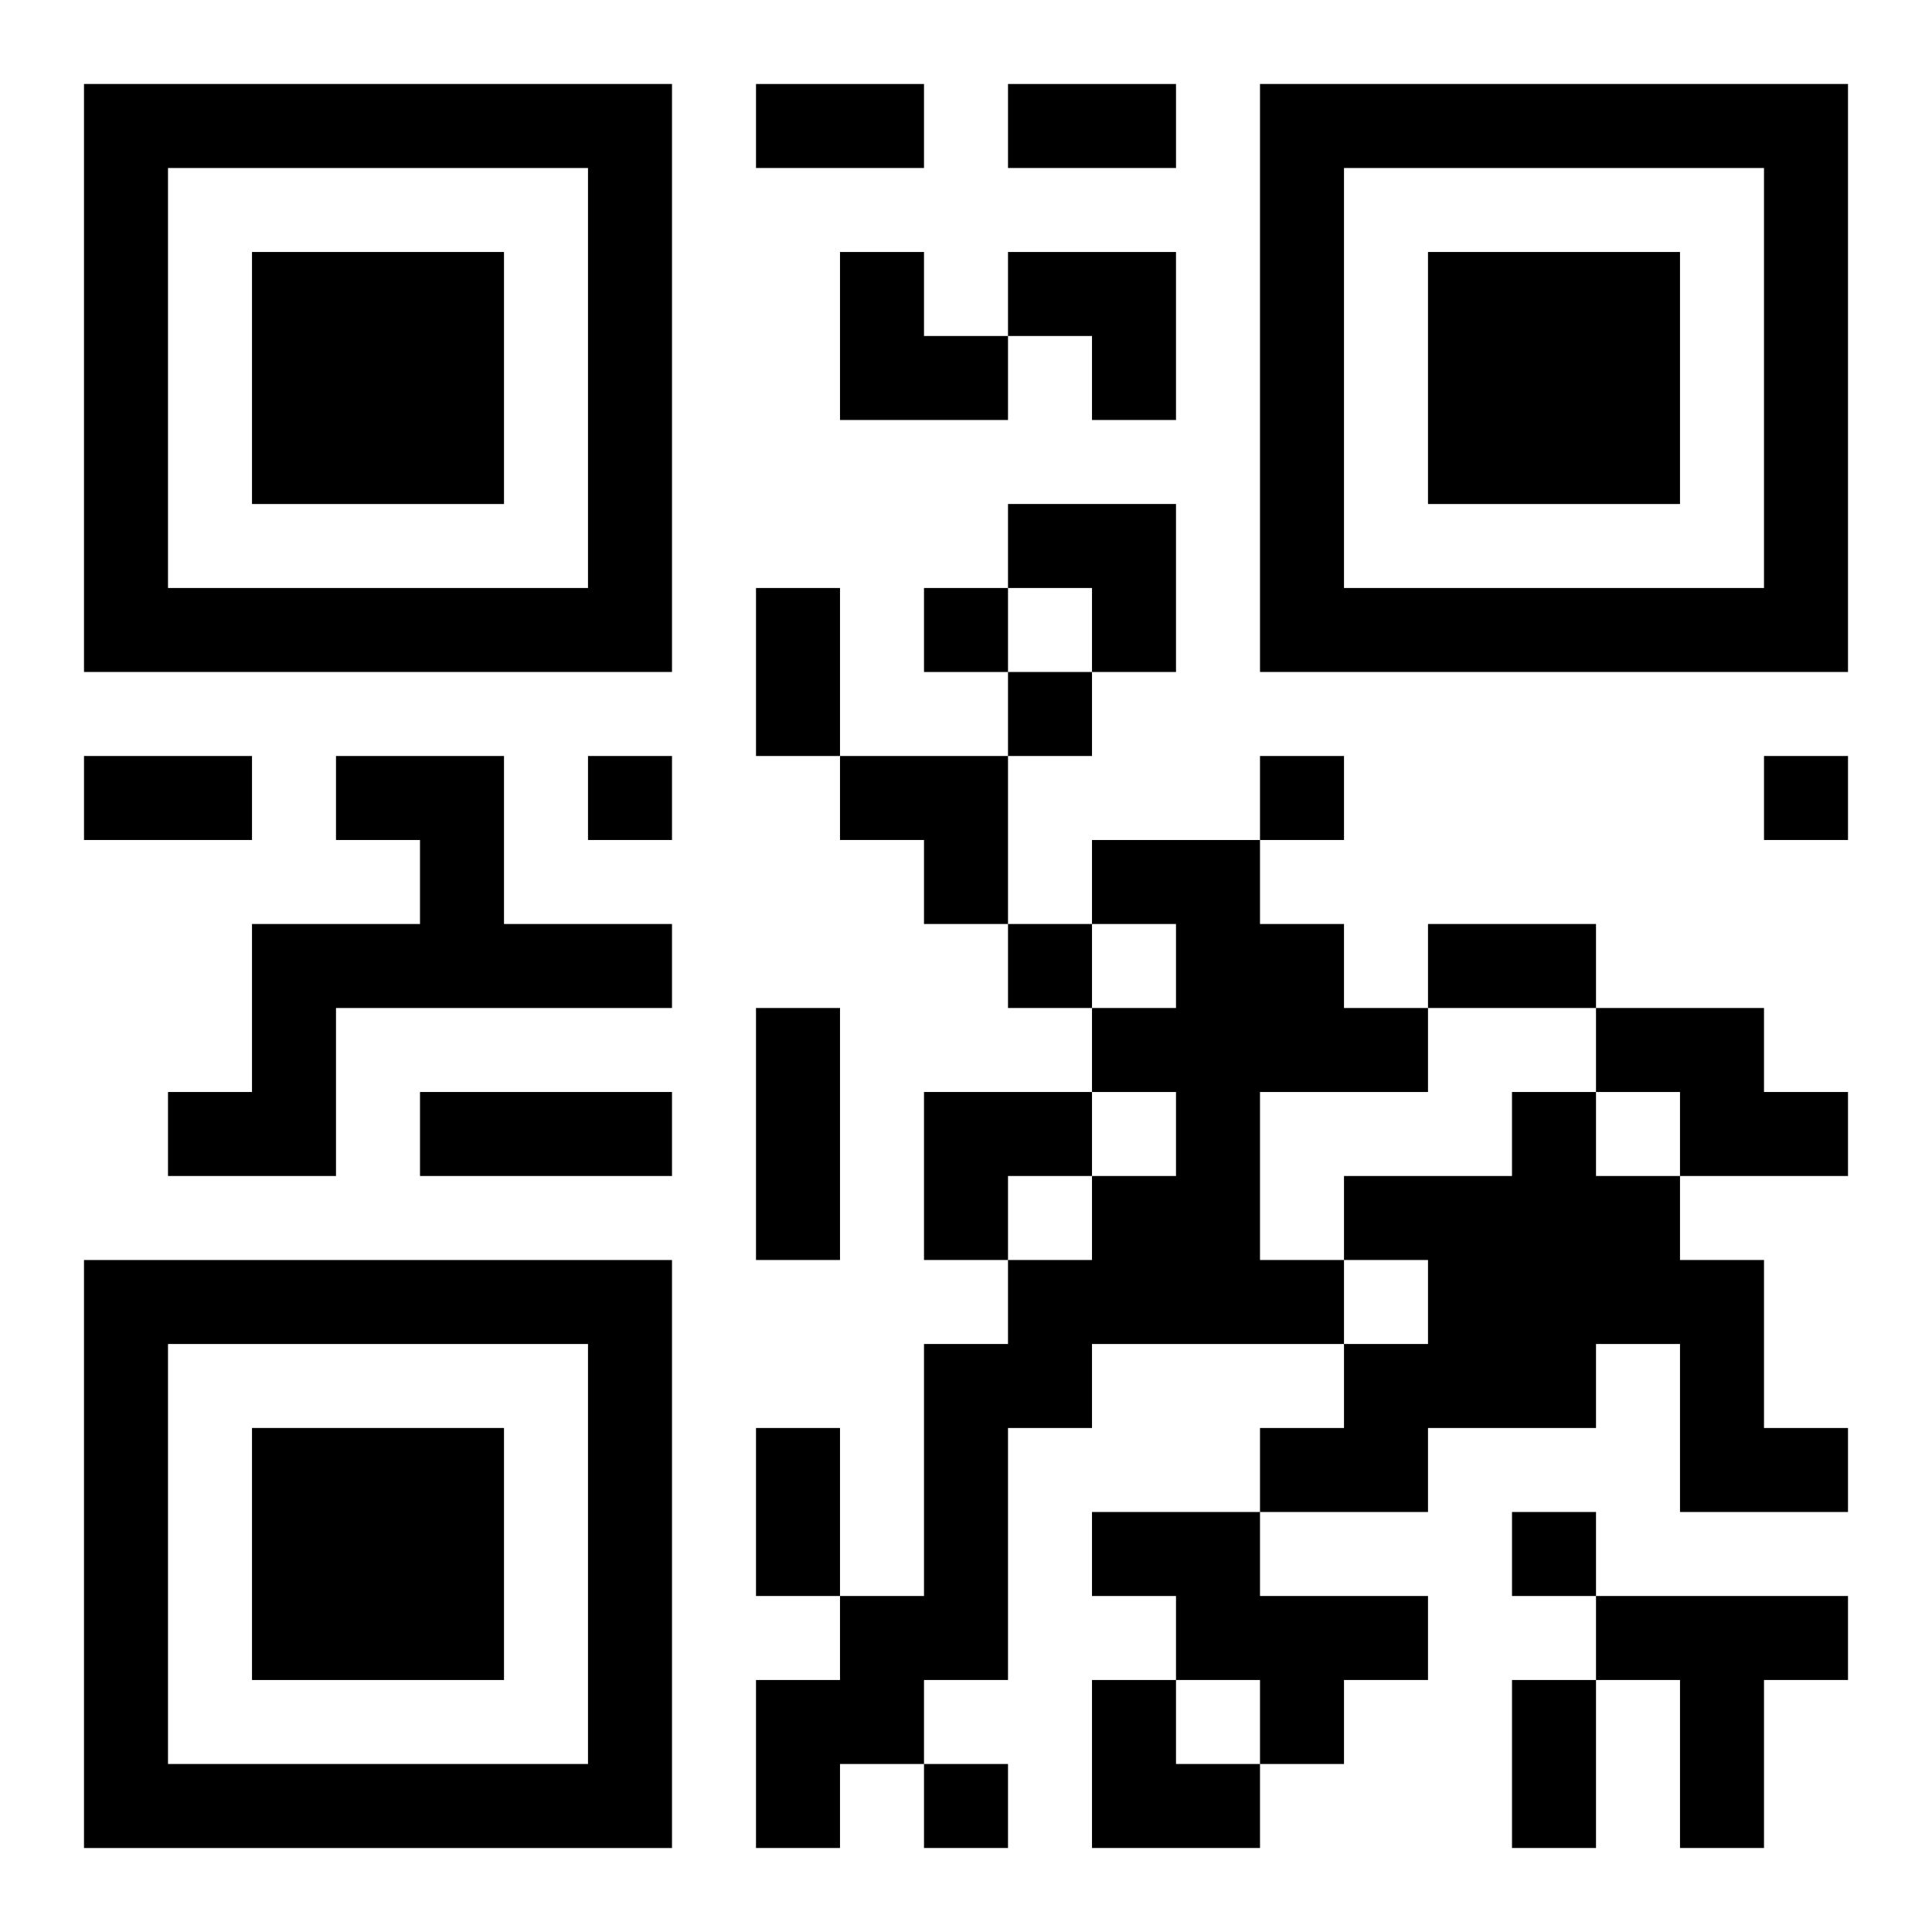
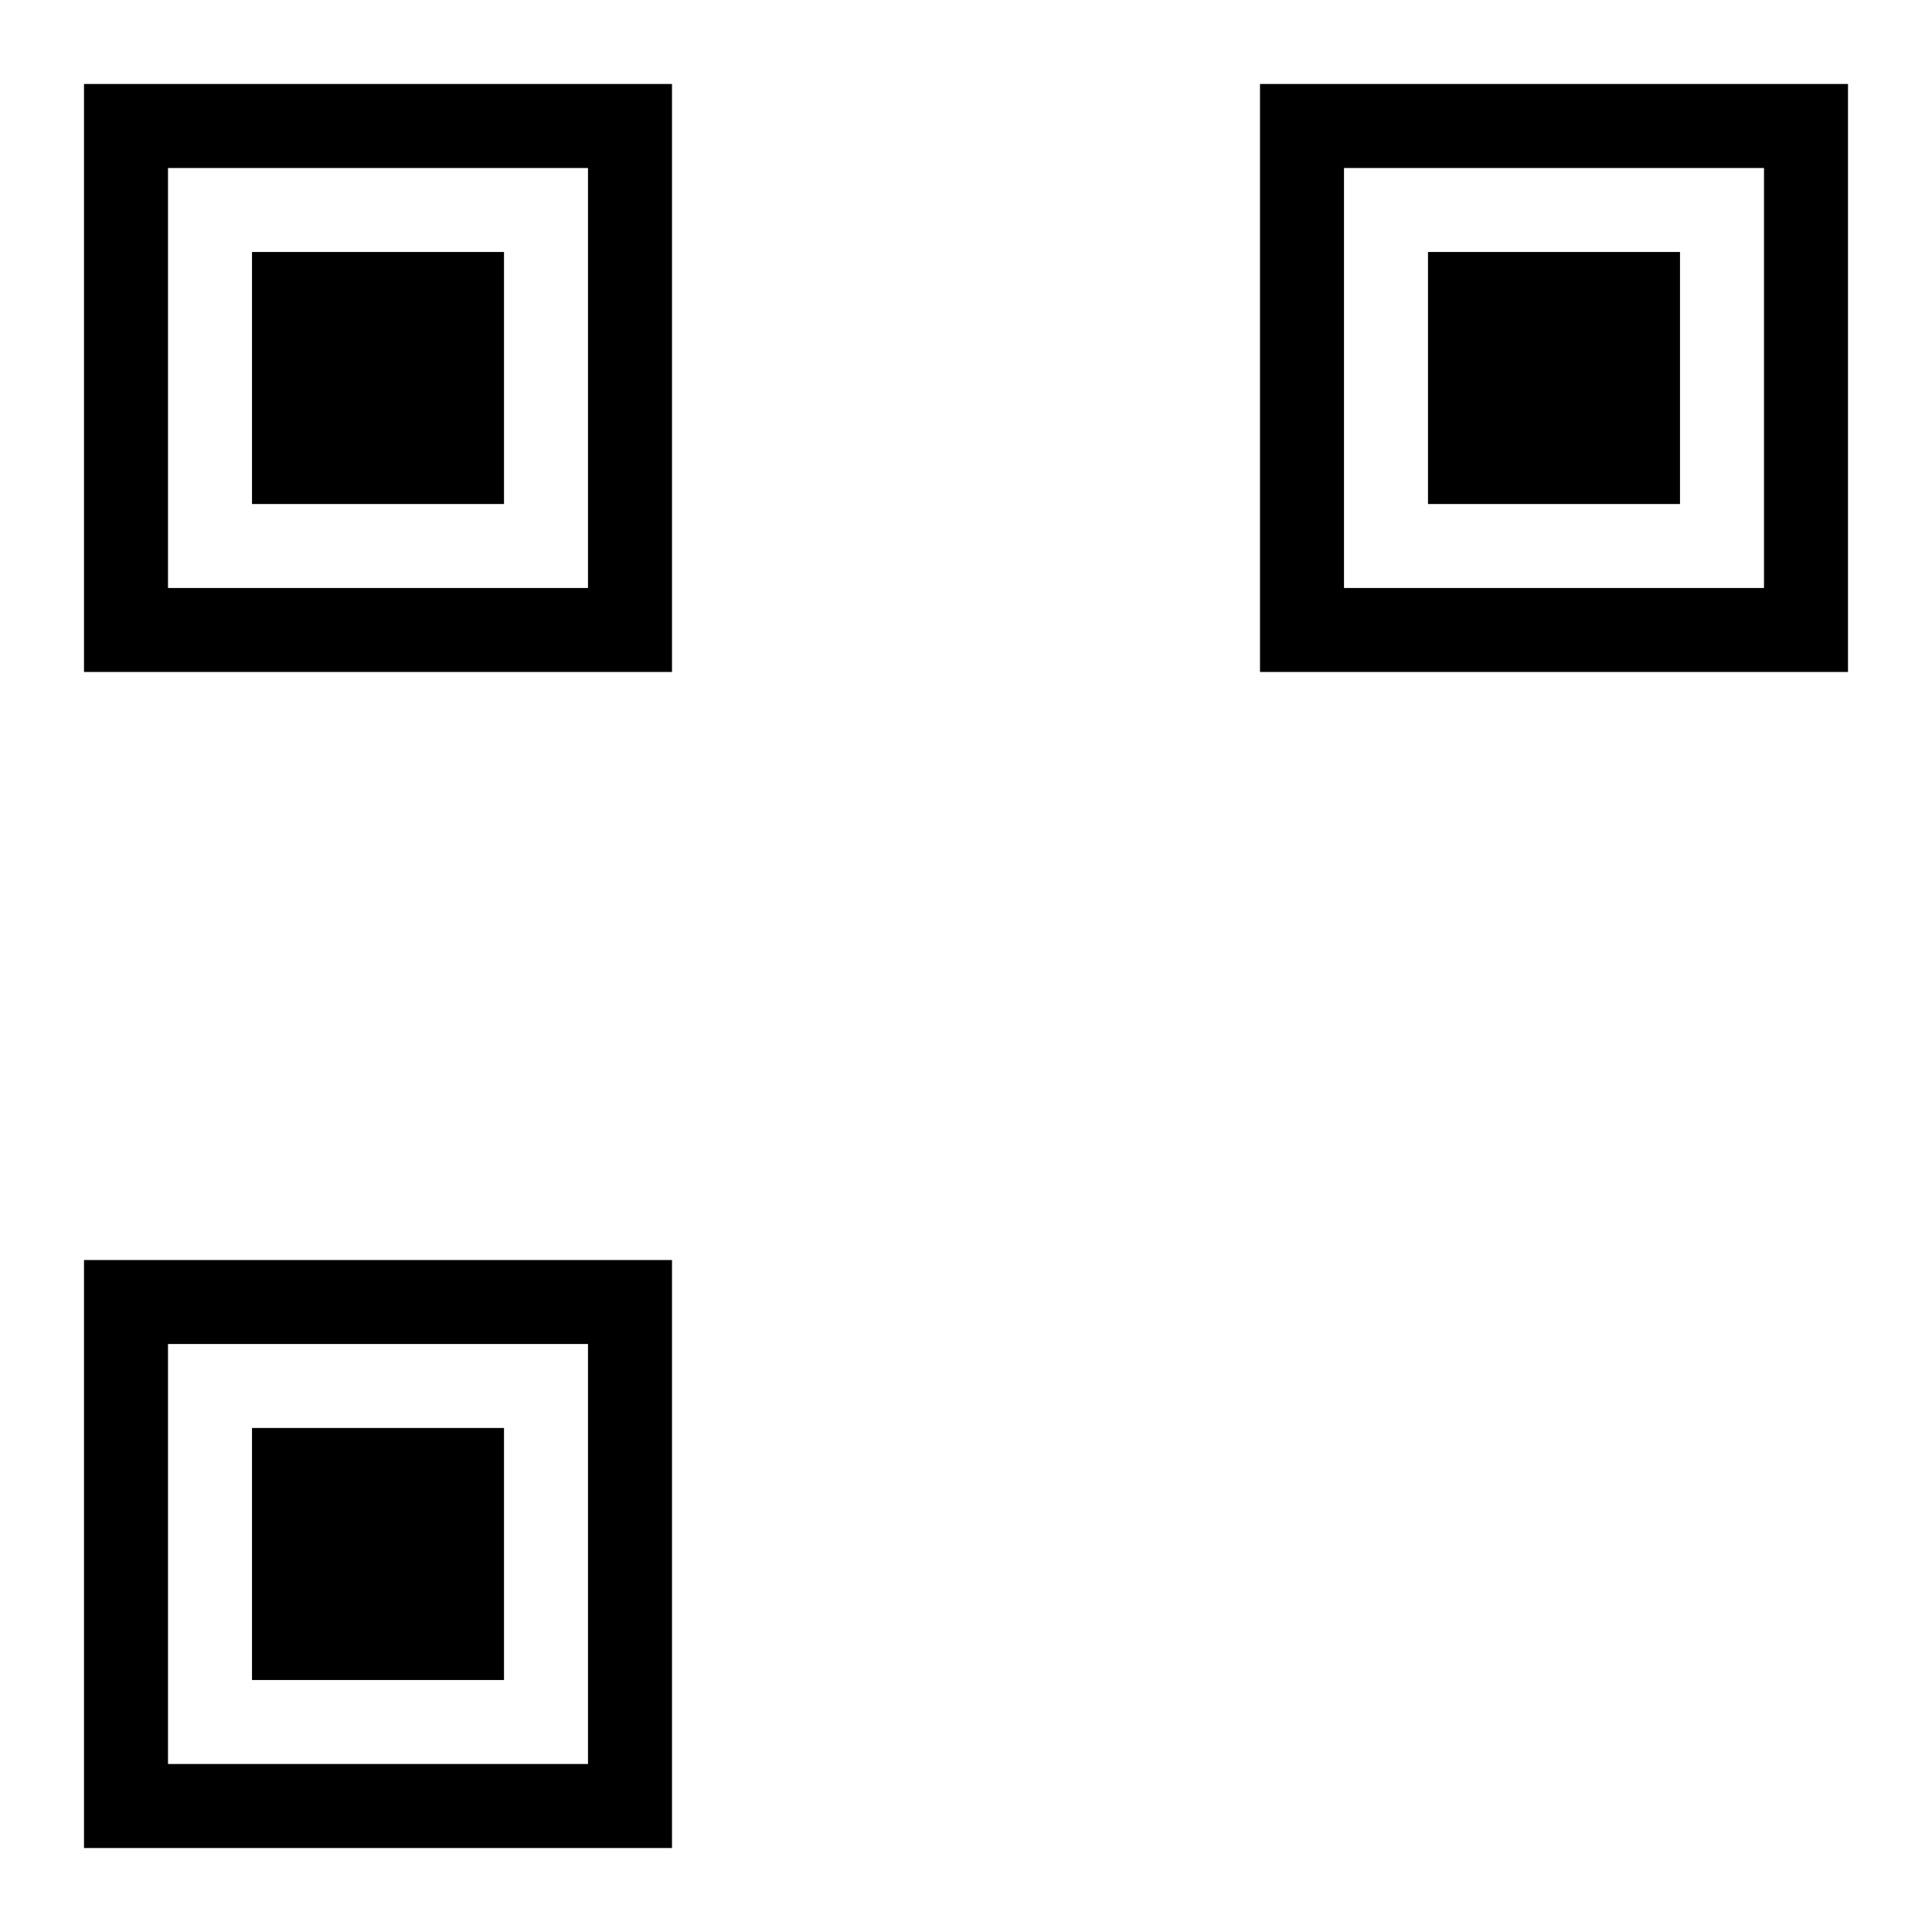
<svg xmlns="http://www.w3.org/2000/svg" xmlns:xlink="http://www.w3.org/1999/xlink" width="250" height="250" baseProfile="full" version="1.1" viewBox="-1 -1 23 23">
  <symbol id="a">
    <path d="m0 7v7h7v-7h-7zm1 1h5v5h-5v-5zm1 1v3h3v-3h-3z" />
  </symbol>
  <use y="-7" xlink:href="#a" />
  <use y="7" xlink:href="#a" />
  <use x="14" y="-7" xlink:href="#a" />
-   <path d="m3 8h2v2h2v1h-4v2h-2v-1h1v-2h2v-1h-1v-1m9 1h2v1h1v1h1v1h-2v2h1v1h-3v1h-1v3h-1v1h-1v1h-1v-2h1v-1h1v-3h1v-1h1v-1h1v-1h-1v-1h1v-1h-1v-1m6 2h2v1h1v1h-2v-1h-1v-1m-1 1h1v1h1v1h1v2h1v1h-2v-2h-1v1h-2v1h-2v-1h1v-1h1v-1h-1v-1h2v-1m-5 5h2v1h2v1h-1v1h-1v-1h-1v-1h-1v-1m6 1h3v1h-1v2h-1v-2h-1v-1m-8-12v1h1v-1h-1m1 1v1h1v-1h-1m-5 1v1h1v-1h-1m8 0v1h1v-1h-1m6 0v1h1v-1h-1m-9 2v1h1v-1h-1m6 7v1h1v-1h-1m-7 3v1h1v-1h-1m-2-20h2v1h-2v-1m3 0h2v1h-2v-1m-3 6h1v2h-1v-2m-8 2h2v1h-2v-1m16 2h2v1h-2v-1m-8 1h1v3h-1v-3m-4 1h3v1h-3v-1m4 4h1v2h-1v-2m9 3h1v2h-1v-2m-8-17h1v1h1v1h-2zm2 0h2v2h-1v-1h-1zm0 3h2v2h-1v-1h-1zm-2 3h2v2h-1v-1h-1zm1 4h2v1h-1v1h-1zm2 7h1v1h1v1h-2z" />
</svg>